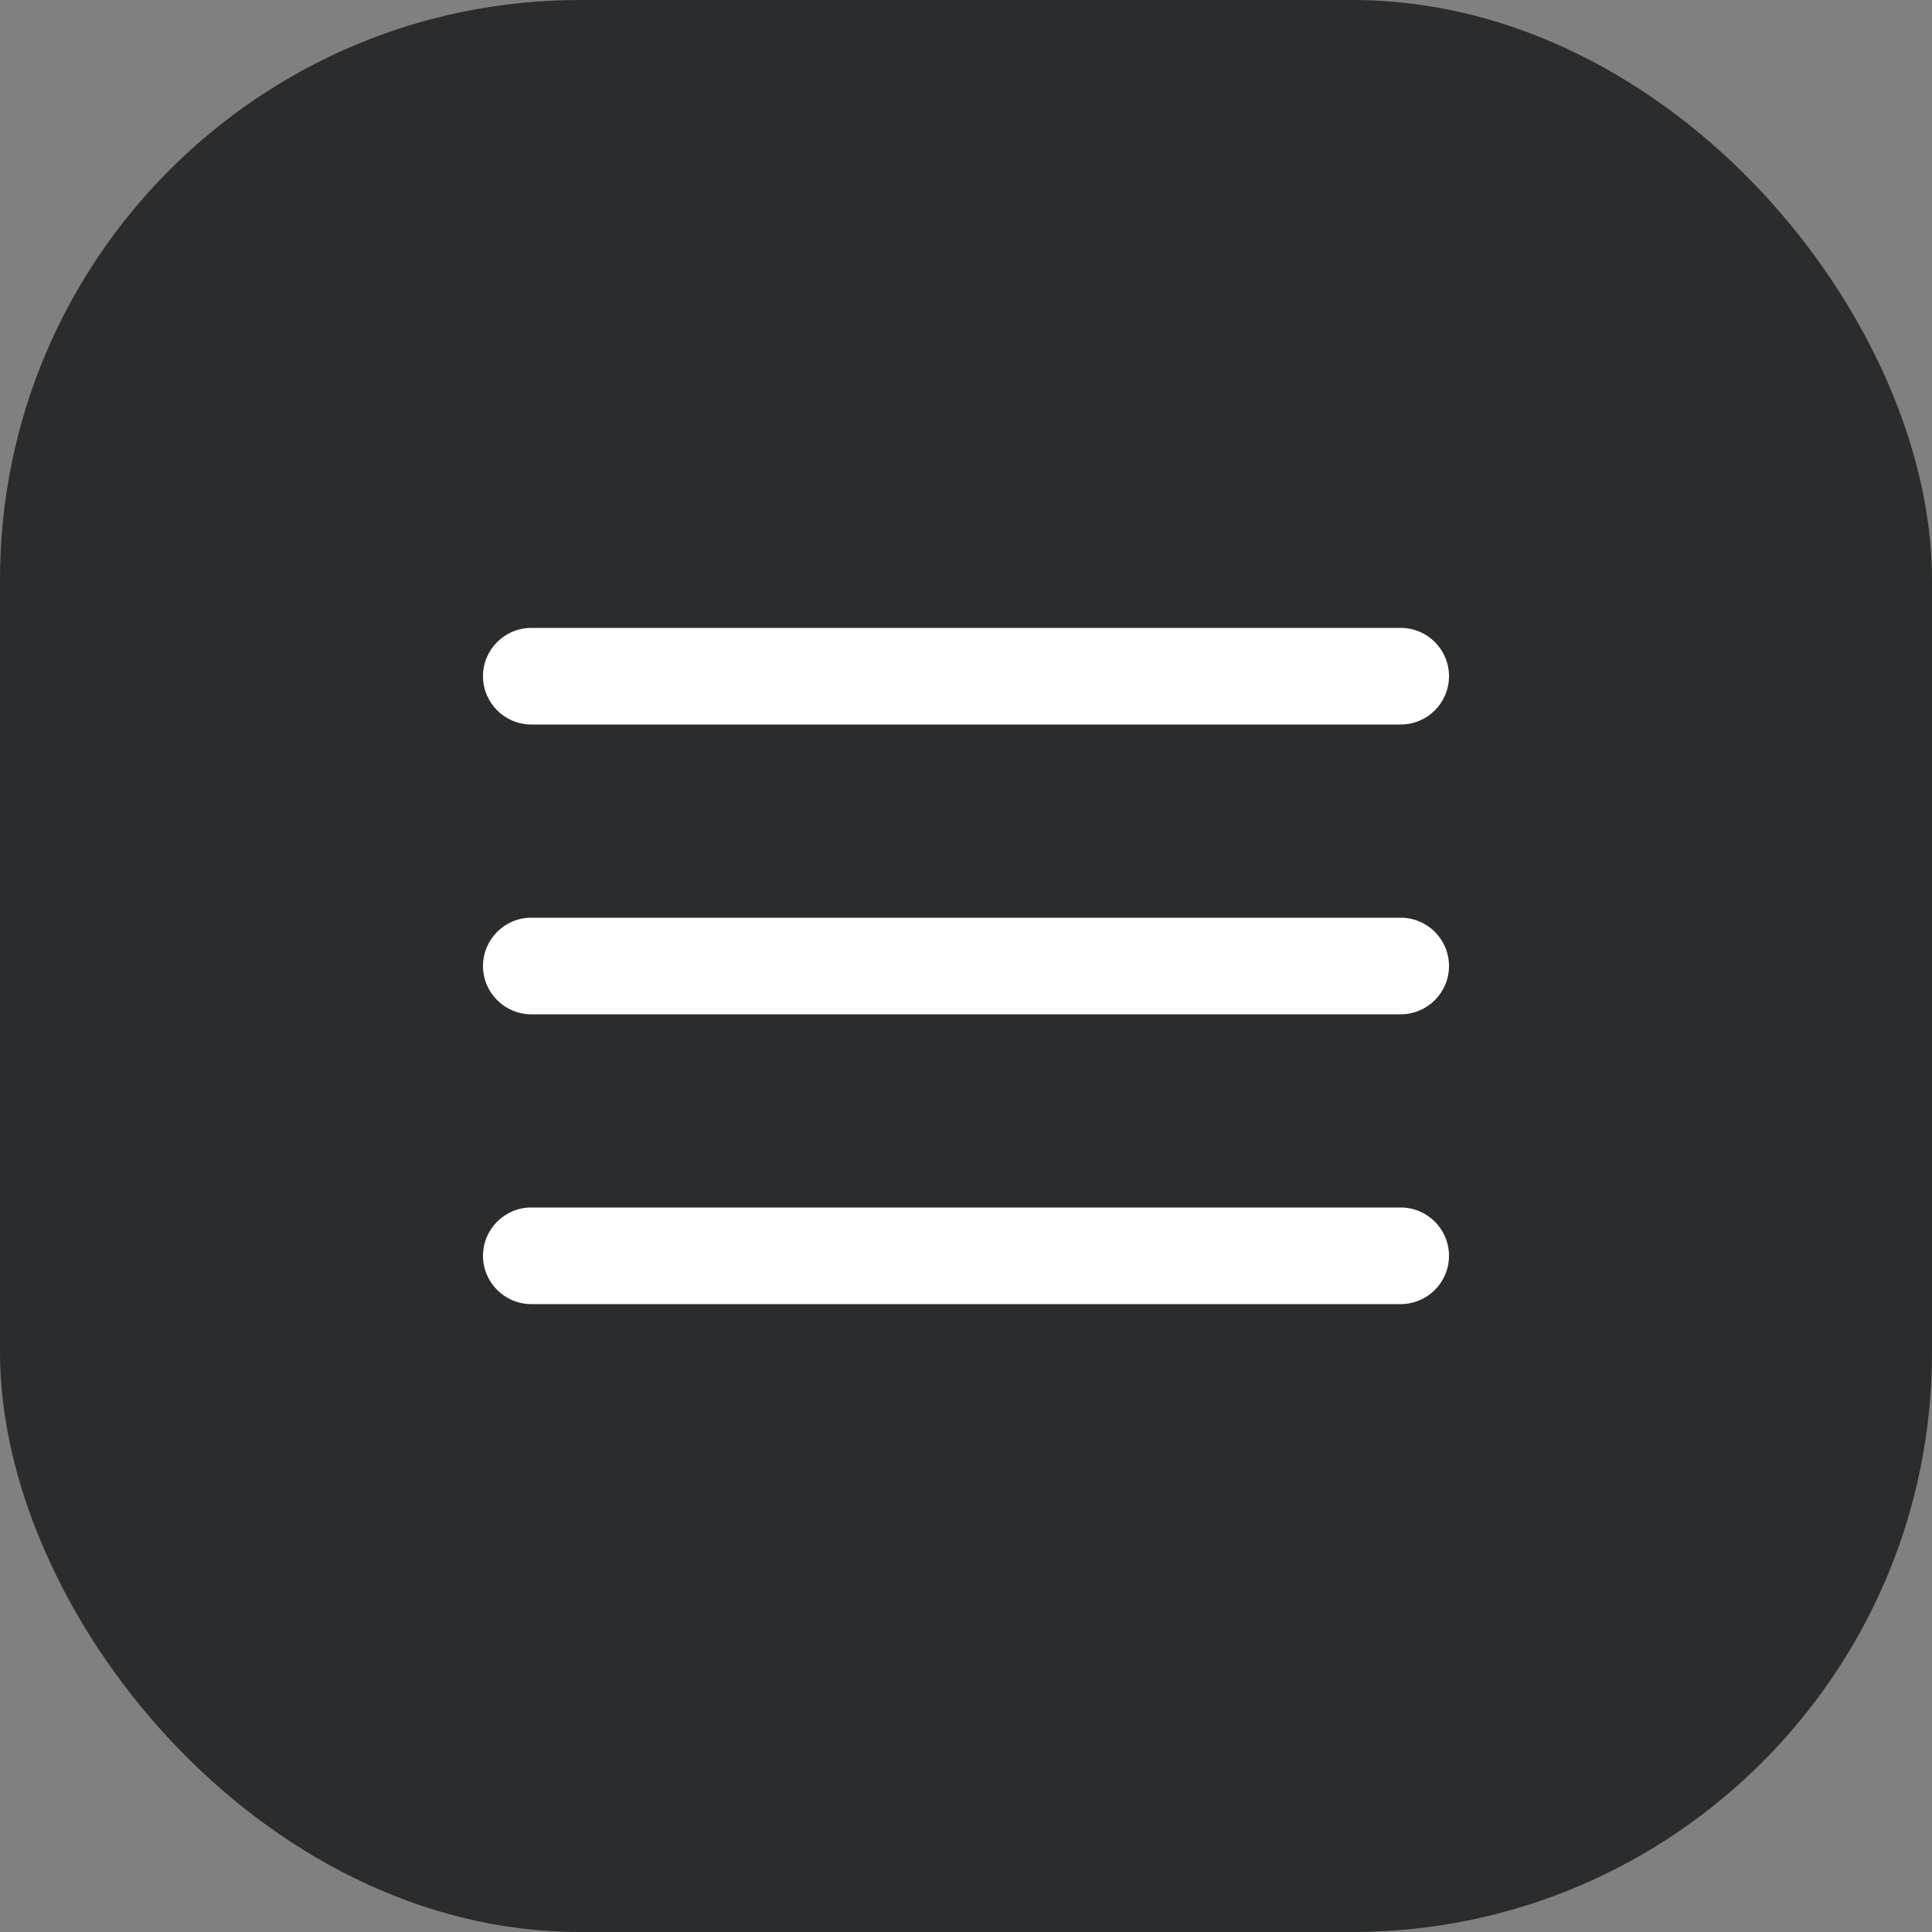
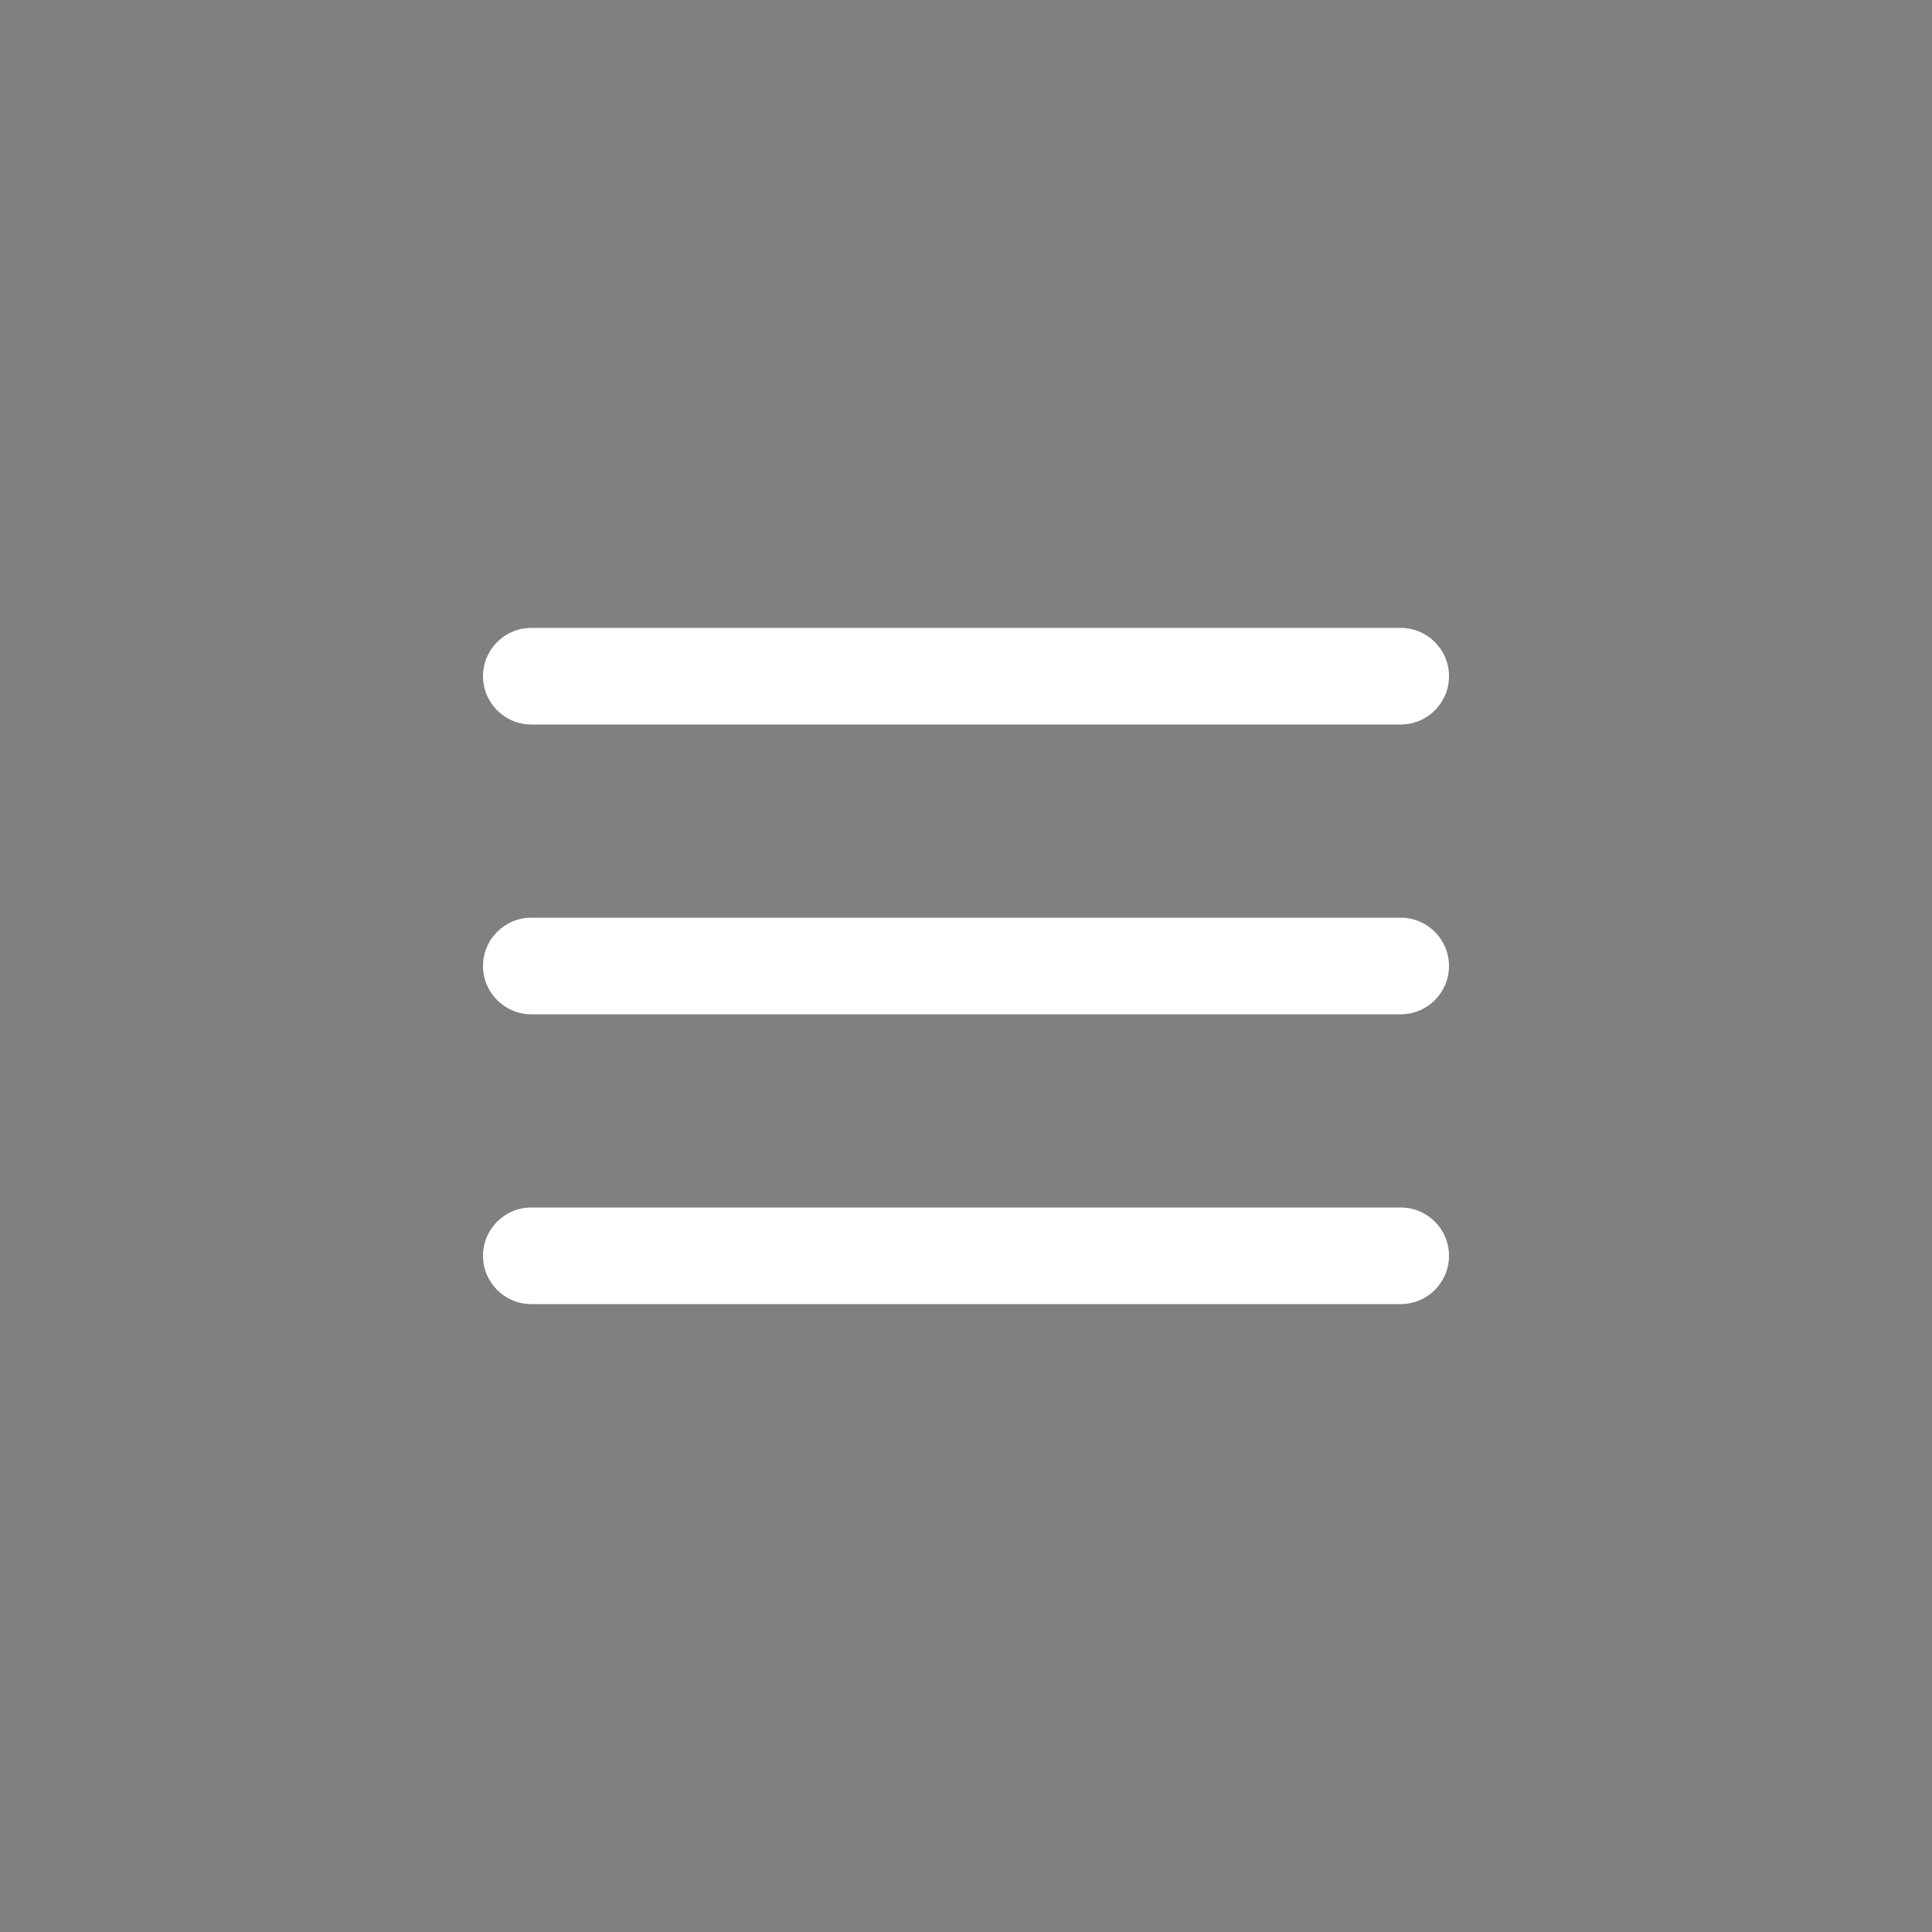
<svg xmlns="http://www.w3.org/2000/svg" width="40" height="40" viewBox="0 0 40 40" fill="none">
  <rect x="0" y="0" width="40" height="40" fill="#808080" stroke="none" />
-   <rect width="40" height="40" rx="12" fill="#2B2C2D" />
  <path fill-rule="evenodd" clip-rule="evenodd" d="M10 14C10 13.448 10.448 13 11 13H29C29.552 13 30 13.448 30 14C30 14.552 29.552 15 29 15H11C10.448 15 10 14.552 10 14ZM10 20C10 19.448 10.448 19 11 19H29C29.552 19 30 19.448 30 20C30 20.552 29.552 21 29 21H11C10.448 21 10 20.552 10 20ZM10 26C10 25.448 10.448 25 11 25H29C29.552 25 30 25.448 30 26C30 26.552 29.552 27 29 27H11C10.448 27 10 26.552 10 26Z" fill="white" />
</svg>